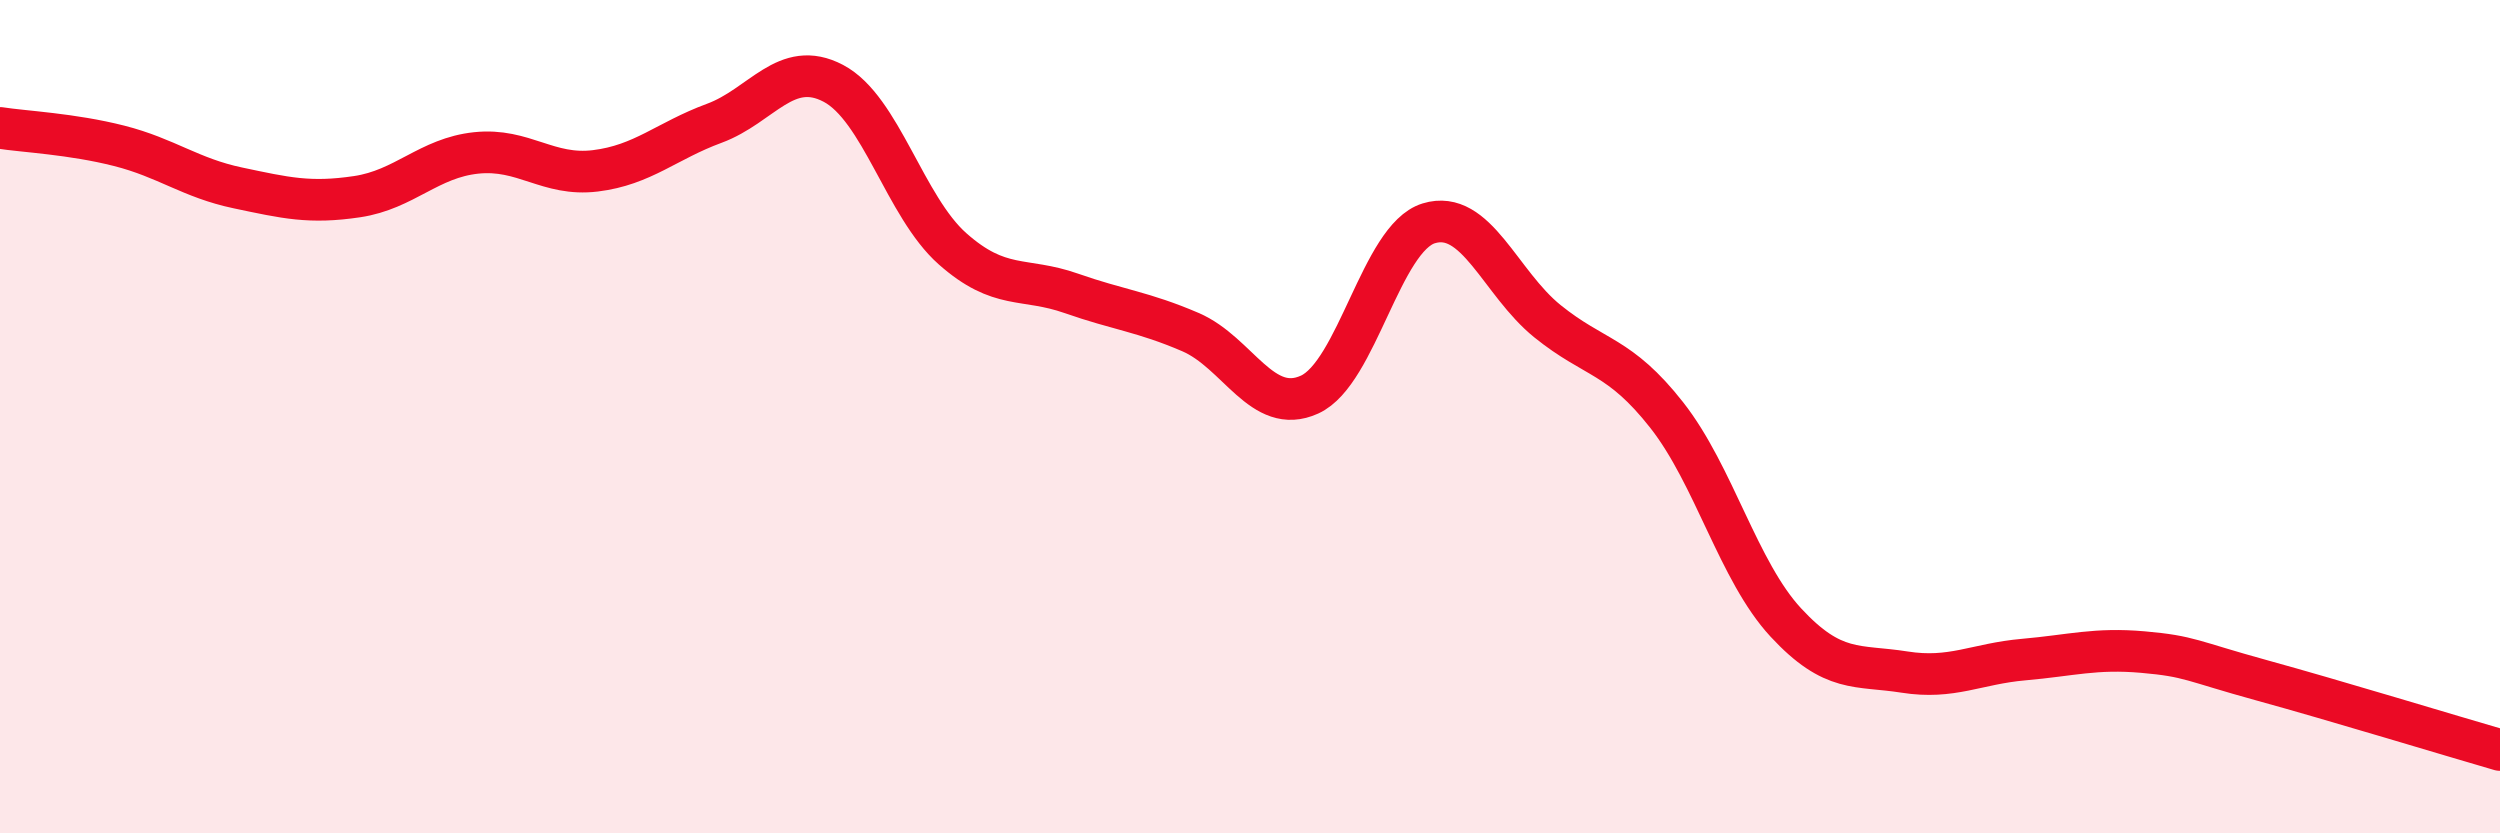
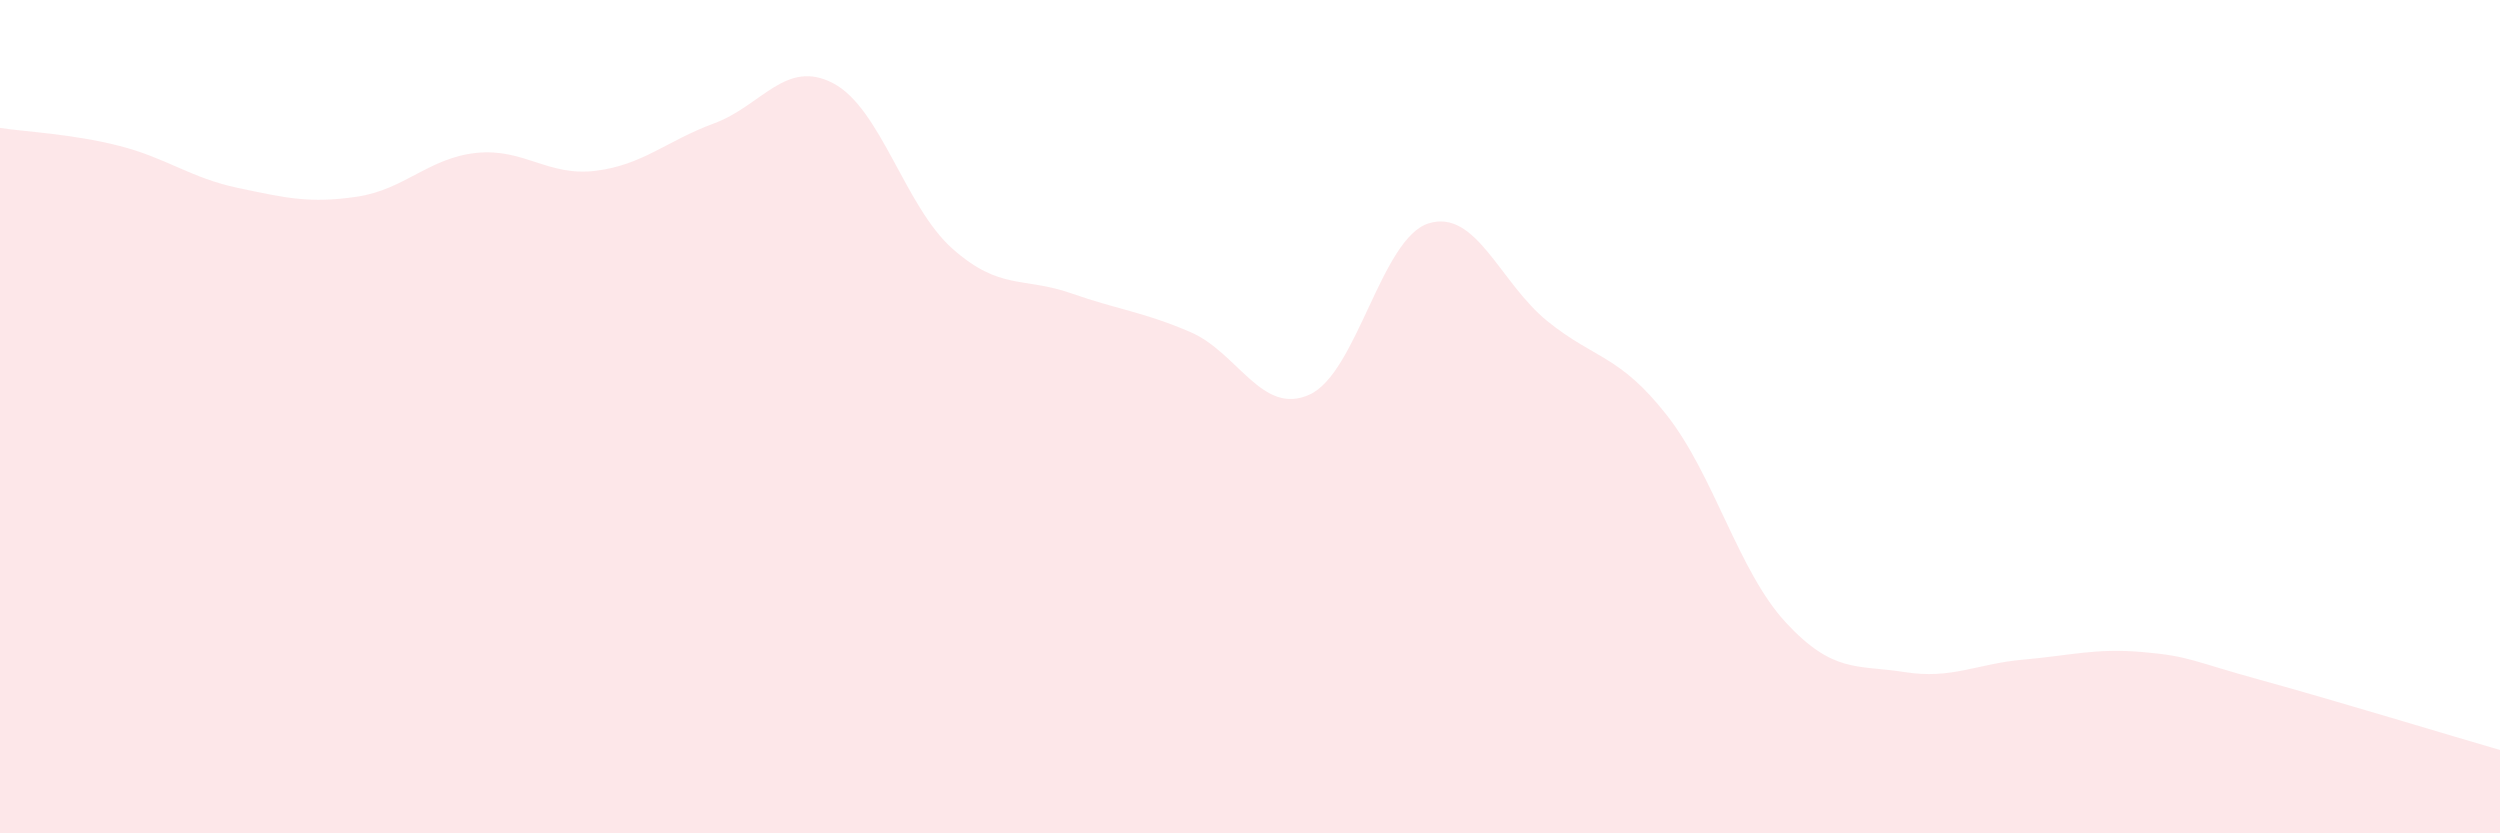
<svg xmlns="http://www.w3.org/2000/svg" width="60" height="20" viewBox="0 0 60 20">
  <path d="M 0,3.07 C 0.57,3.16 1.72,3.21 2.86,3.5 C 4,3.79 4.57,4.27 5.71,4.51 C 6.85,4.75 7.43,4.89 8.57,4.72 C 9.71,4.55 10.29,3.79 11.43,3.67 C 12.57,3.55 13.15,4.24 14.29,4.1 C 15.43,3.96 16,3.38 17.14,2.96 C 18.28,2.54 18.86,1.4 20,2 C 21.14,2.6 21.72,4.96 22.86,5.97 C 24,6.98 24.57,6.64 25.71,7.04 C 26.85,7.44 27.43,7.48 28.57,7.97 C 29.71,8.46 30.29,9.99 31.43,9.47 C 32.57,8.95 33.15,5.71 34.29,5.36 C 35.43,5.01 36,6.79 37.14,7.71 C 38.28,8.63 38.86,8.51 40,9.96 C 41.14,11.41 41.72,13.71 42.86,14.94 C 44,16.17 44.57,15.95 45.71,16.13 C 46.85,16.31 47.43,15.93 48.57,15.83 C 49.71,15.73 50.29,15.55 51.43,15.65 C 52.57,15.75 52.58,15.86 54.29,16.33 C 56,16.8 58.86,17.67 60,18L60 20L0 20Z" fill="#EB0A25" opacity="0.1" stroke-linecap="round" stroke-linejoin="round" />
-   <path d="M 0,3.07 C 0.57,3.16 1.72,3.21 2.86,3.5 C 4,3.79 4.57,4.27 5.71,4.51 C 6.85,4.75 7.43,4.89 8.57,4.72 C 9.71,4.55 10.29,3.79 11.43,3.67 C 12.57,3.55 13.15,4.24 14.29,4.1 C 15.43,3.96 16,3.38 17.14,2.96 C 18.28,2.54 18.86,1.4 20,2 C 21.14,2.6 21.72,4.96 22.86,5.97 C 24,6.98 24.57,6.64 25.71,7.04 C 26.85,7.44 27.43,7.48 28.57,7.97 C 29.71,8.46 30.29,9.99 31.43,9.47 C 32.57,8.95 33.15,5.71 34.29,5.36 C 35.43,5.01 36,6.79 37.14,7.71 C 38.28,8.63 38.86,8.51 40,9.96 C 41.14,11.41 41.72,13.71 42.86,14.94 C 44,16.17 44.57,15.95 45.71,16.13 C 46.85,16.31 47.43,15.93 48.57,15.83 C 49.71,15.73 50.29,15.55 51.43,15.65 C 52.57,15.75 52.58,15.86 54.29,16.33 C 56,16.8 58.86,17.67 60,18" stroke="#EB0A25" stroke-width="1" fill="none" stroke-linecap="round" stroke-linejoin="round" />
</svg>